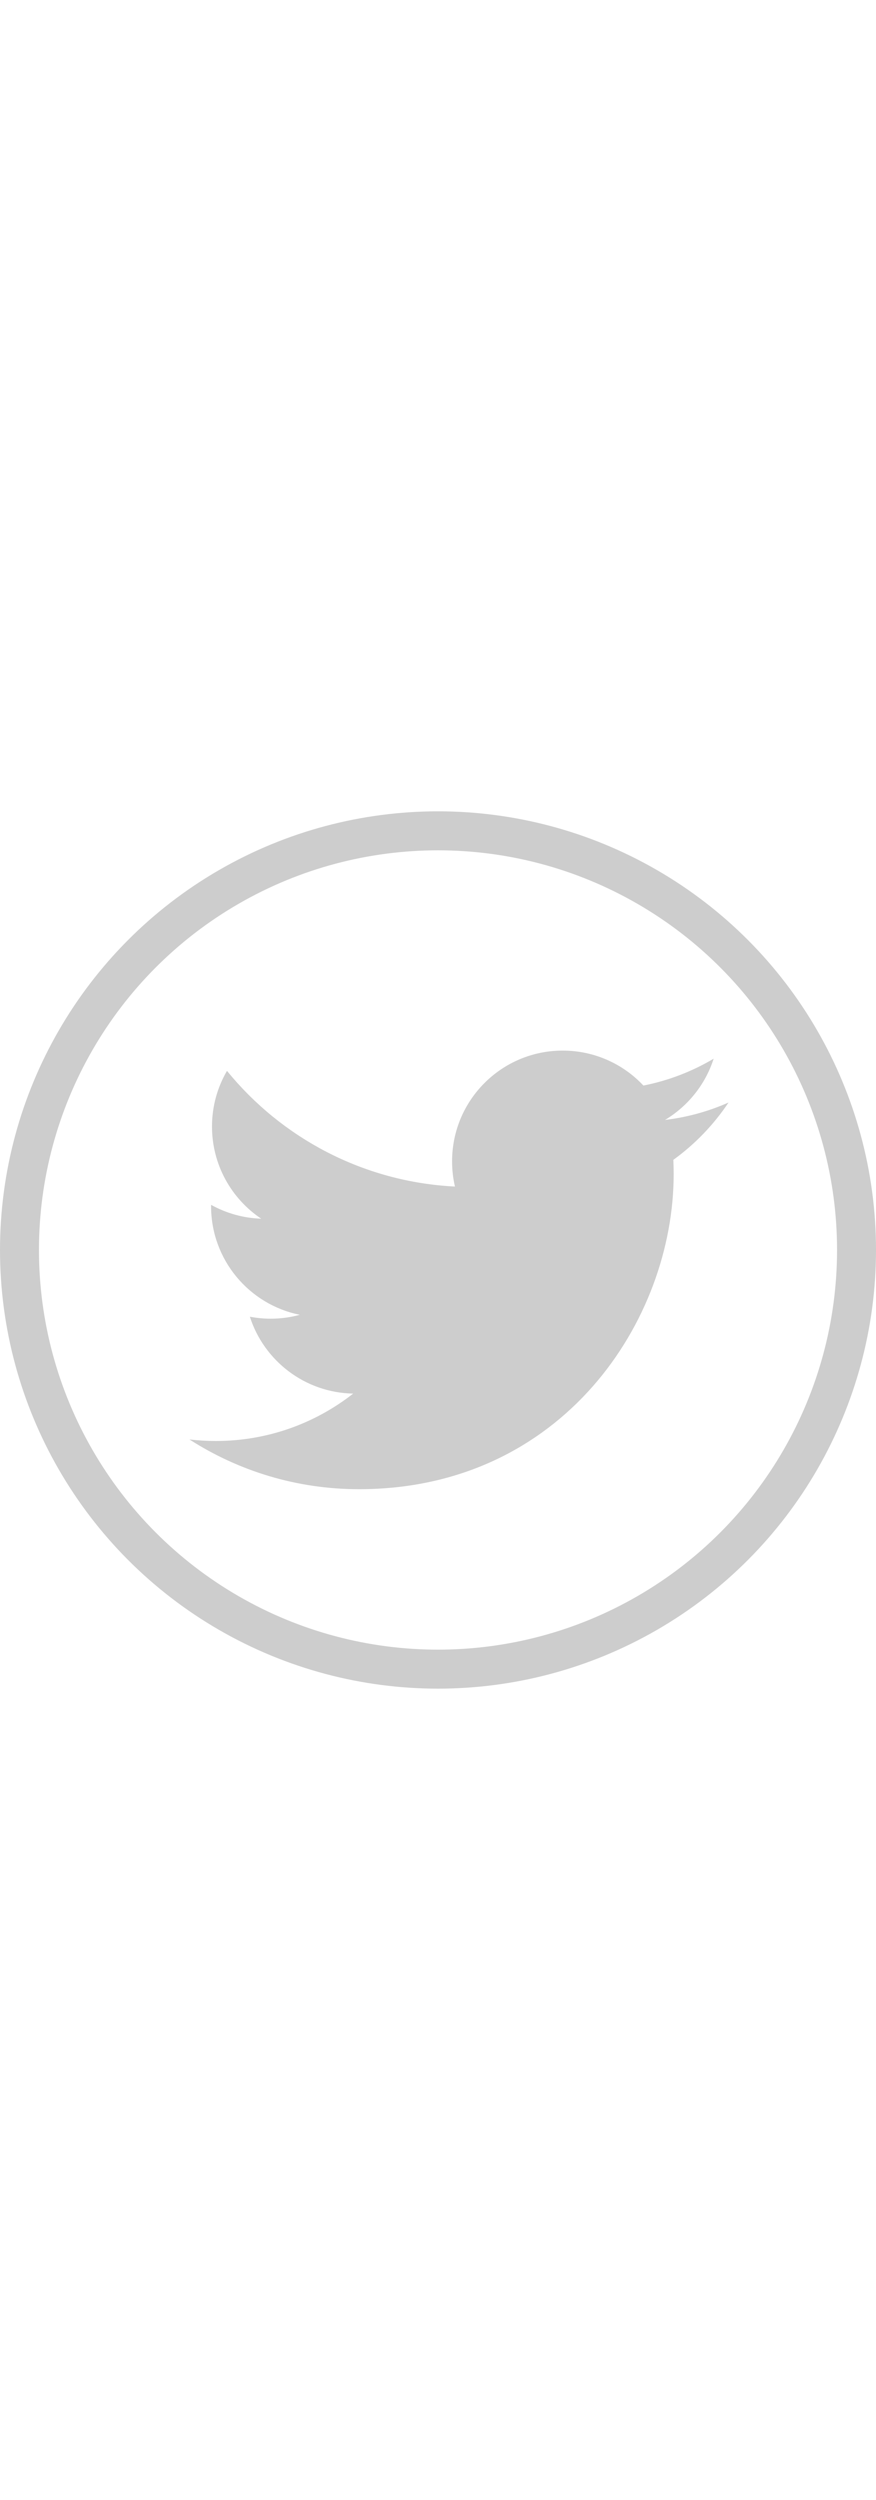
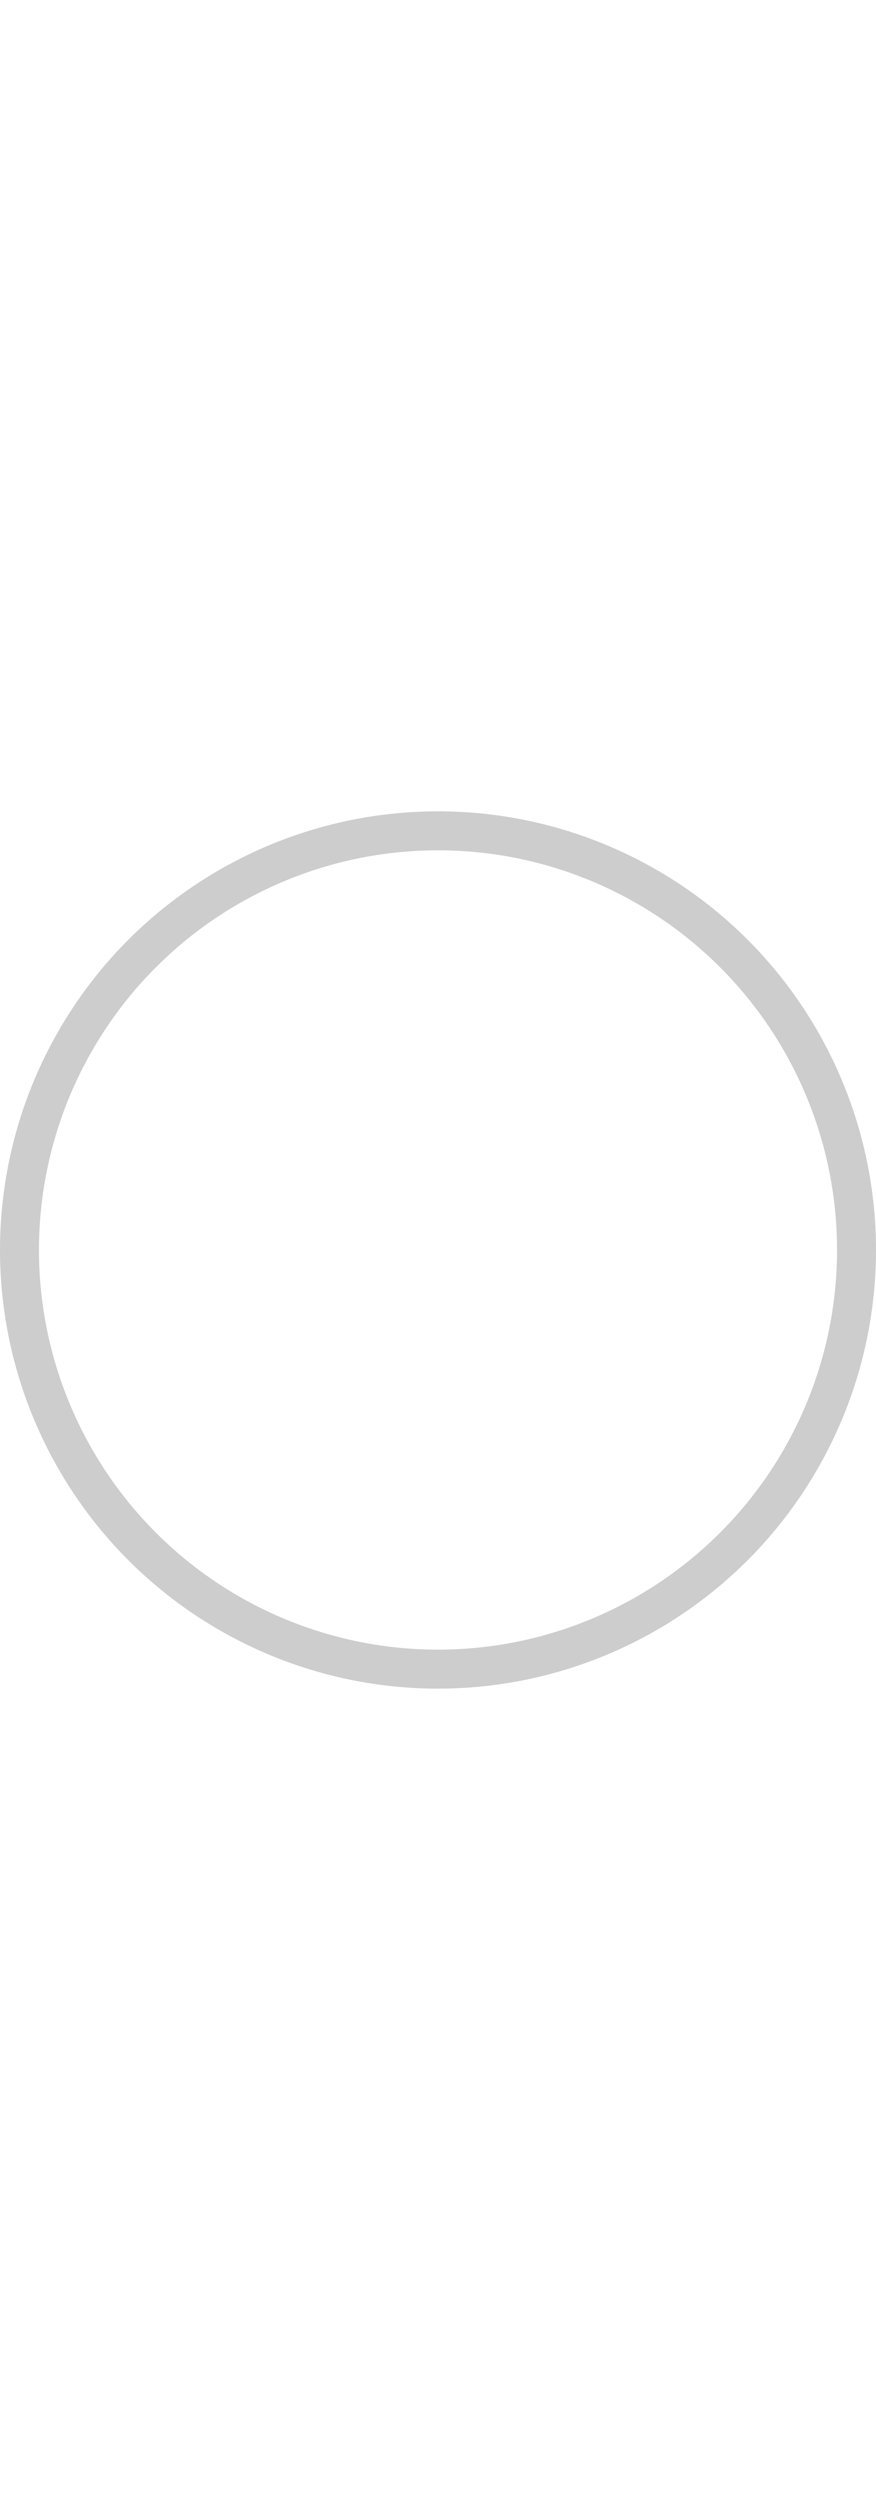
<svg xmlns="http://www.w3.org/2000/svg" xmlns:ns1="http://www.inkscape.org/namespaces/inkscape" xmlns:ns2="http://sodipodi.sourceforge.net/DTD/sodipodi-0.dtd" width="2.5em" viewBox="0 0 113.981 114.031" version="1.1" id="svg52" ns1:version="0.92.1 r15371" ns2:docname="twitter.svg">
  <defs id="defs46" />
  <ns2:namedview id="base" pagecolor="#ffffff" bordercolor="#666666" borderopacity="1.0" ns1:pageopacity="0.0" ns1:pageshadow="2" ns1:zoom="0.35" ns1:cx="326.82641" ns1:cy="-198.79396" ns1:document-units="mm" ns1:current-layer="layer1" showgrid="false" showborder="false" ns1:pagecheckerboard="true" fit-margin-top="0" fit-margin-left="0" fit-margin-right="0" fit-margin-bottom="0" ns1:window-width="1366" ns1:window-height="705" ns1:window-x="-8" ns1:window-y="-8" ns1:window-maximized="1" />
  <g ns1:label="Layer 1" ns1:groupmode="layer" id="layer1" transform="translate(112.931,17.795)">
    <ellipse ry="54.481" rx="54.456" style="fill:none;fill-opacity:1;stroke:#cdcdcd;stroke-width:5.069;stroke-miterlimit:4;stroke-dasharray:none;stroke-opacity:1" id="path4893" cx="-55.94" cy="39.22" ns1:export-xdpi="71" ns1:export-ydpi="71" />
-     <path d="m -18.137,20.052 c -2.581,1.145 -5.354,1.918 -8.265,2.266 2.971,-1.781 5.253,-4.601 6.328,-7.962 -2.781,1.649 -5.861,2.847 -9.139,3.492 -2.625,-2.797 -6.365,-4.544 -10.504,-4.544 -7.948,0 -14.391,6.443 -14.391,14.391 0,1.128 0.127,2.226 0.373,3.28 -11.96,-0.6 -22.565,-6.33 -29.663,-15.037 -1.239,2.126 -1.949,4.598 -1.949,7.235 0,4.993 2.541,9.398 6.402,11.979 -2.359,-0.075 -4.578,-0.722 -6.518,-1.8 -0.003,0.06 -0.003,0.12 -0.003,0.181 0,6.973 4.961,12.789 11.544,14.112 -1.208,0.329 -2.479,0.505 -3.791,0.505 -0.927,0 -1.829,-0.09 -2.708,-0.258 1.831,5.717 7.146,9.878 13.444,9.994 -4.925,3.86 -11.131,6.161 -17.873,6.161 -1.162,0 -2.307,-0.069 -3.433,-0.201 6.369,4.083 13.933,6.466 22.061,6.466 26.471,0 40.946,-21.929 40.946,-40.946 0,-0.624 -0.014,-1.245 -0.042,-1.862 2.812,-2.029 5.252,-4.564 7.181,-7.45 z" style="fill:#cdcdcd;fill-opacity:1;fill-rule:evenodd;stroke-width:0.265" id="path49" ns1:connector-curvature="0" />
  </g>
</svg>